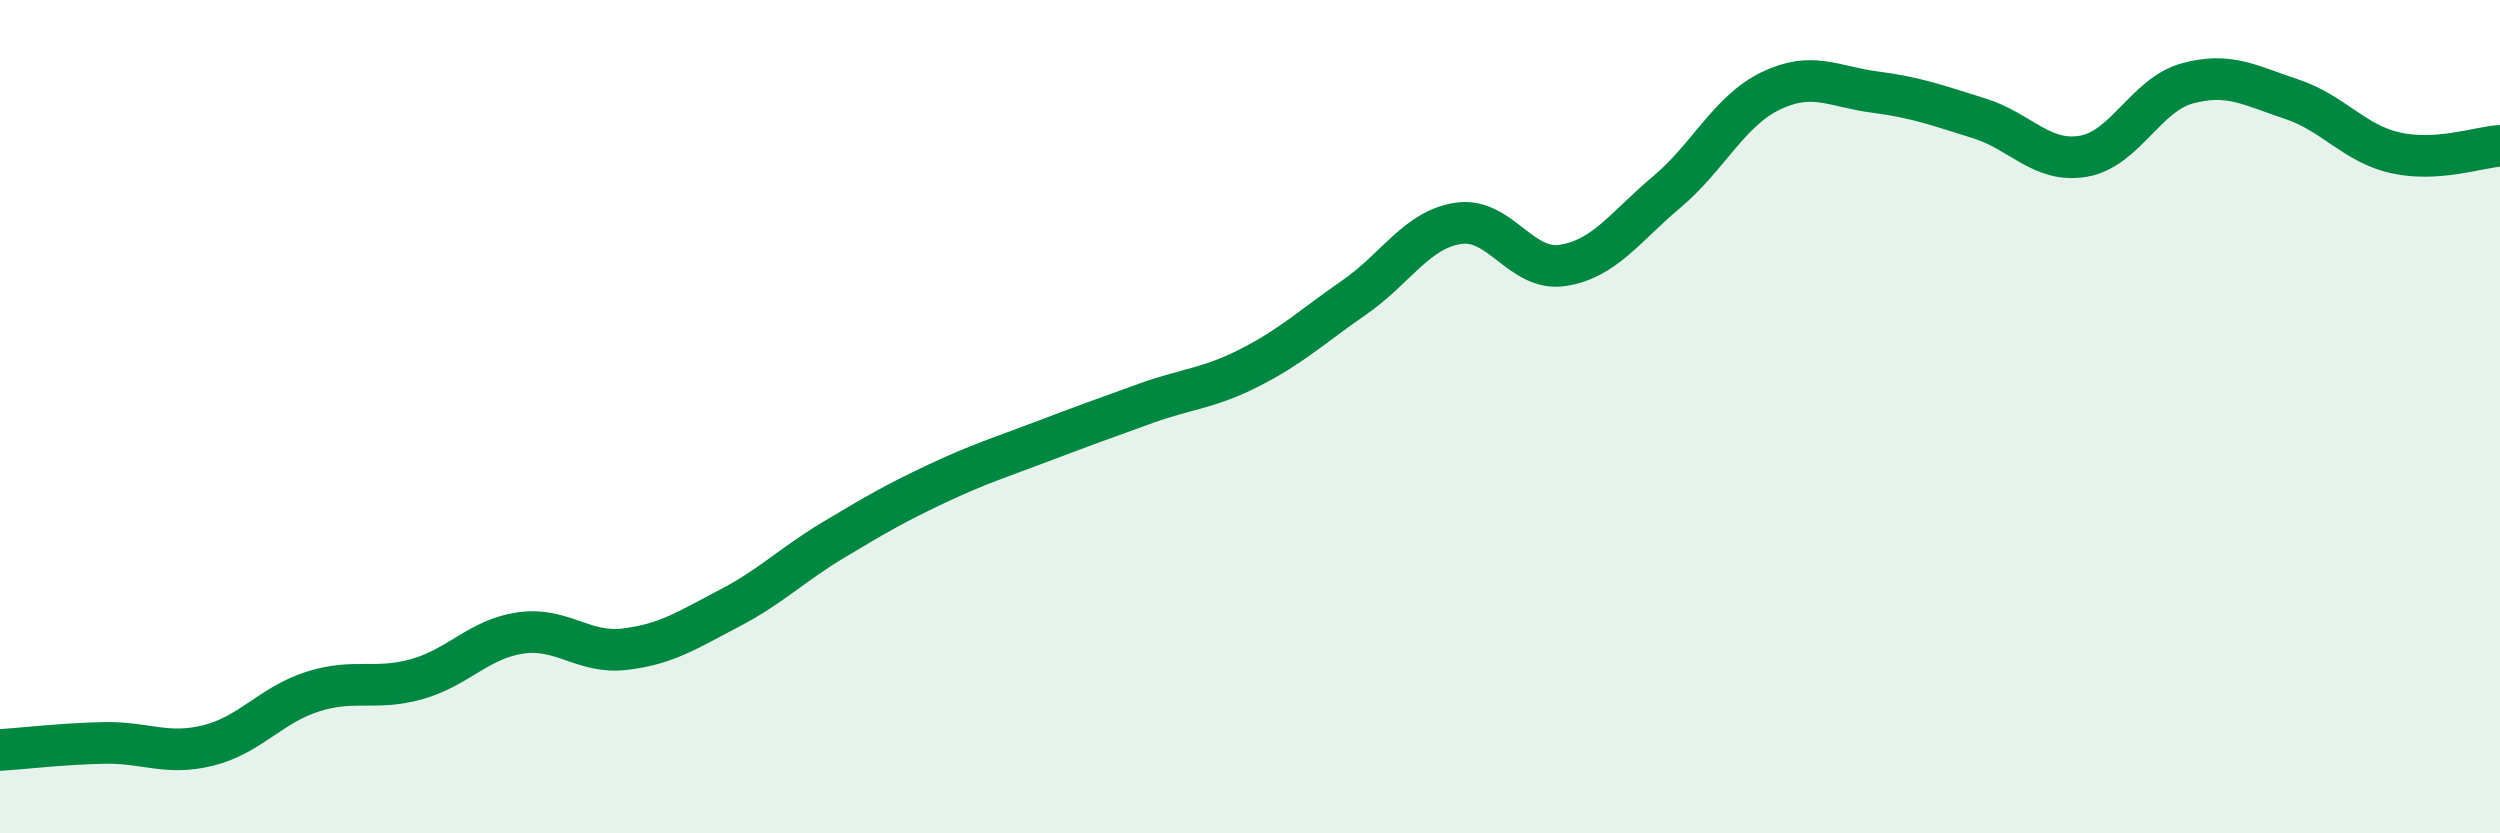
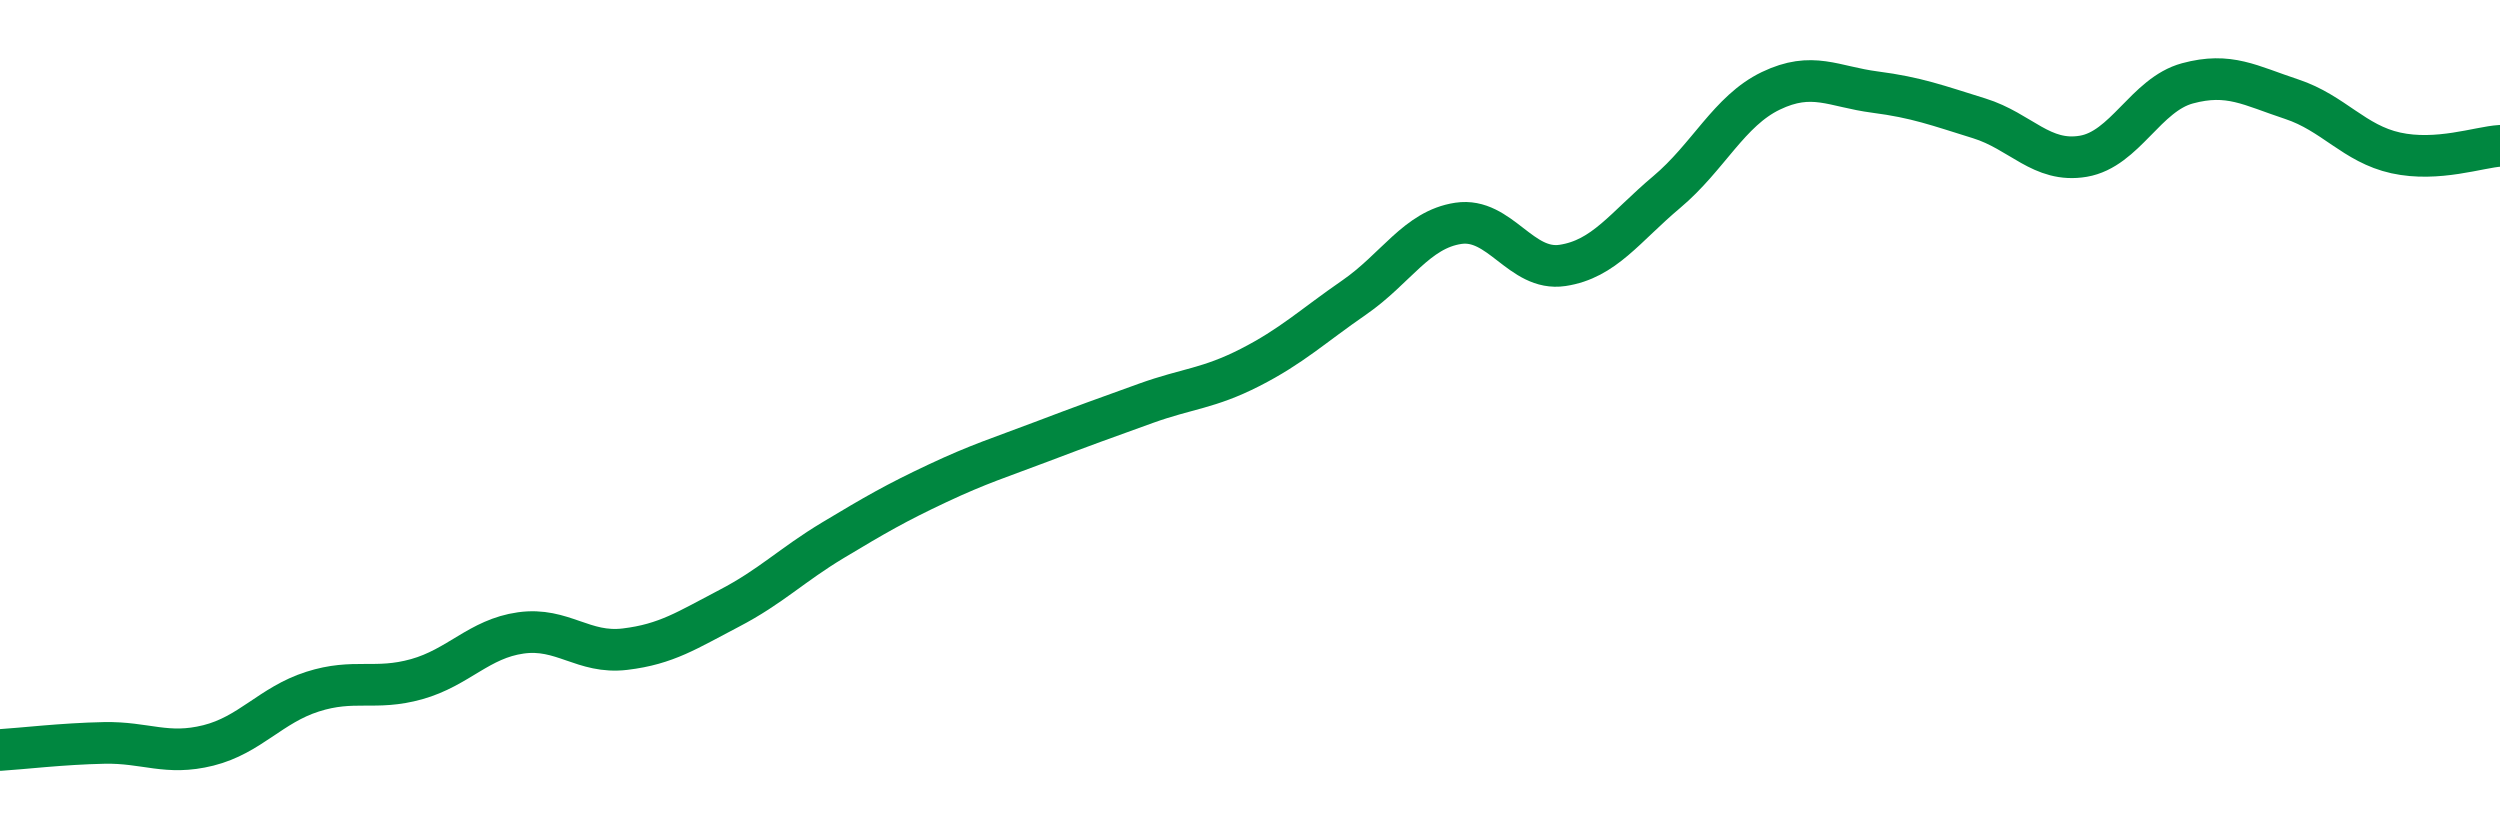
<svg xmlns="http://www.w3.org/2000/svg" width="60" height="20" viewBox="0 0 60 20">
-   <path d="M 0,18 C 0.5,17.97 1.5,17.85 2.5,17.83 C 3.5,17.81 4,18.14 5,17.89 C 6,17.64 6.5,16.92 7.5,16.6 C 8.5,16.28 9,16.58 10,16.3 C 11,16.02 11.5,15.33 12.5,15.19 C 13.5,15.05 14,15.7 15,15.58 C 16,15.46 16.5,15.12 17.5,14.6 C 18.5,14.08 19,13.56 20,12.96 C 21,12.36 21.5,12.07 22.5,11.6 C 23.5,11.13 24,10.98 25,10.6 C 26,10.22 26.5,10.04 27.5,9.68 C 28.5,9.32 29,9.33 30,8.82 C 31,8.31 31.5,7.83 32.5,7.14 C 33.5,6.45 34,5.51 35,5.36 C 36,5.21 36.5,6.52 37.5,6.37 C 38.5,6.22 39,5.45 40,4.61 C 41,3.77 41.5,2.66 42.5,2.18 C 43.5,1.7 44,2.08 45,2.21 C 46,2.34 46.5,2.53 47.5,2.84 C 48.5,3.15 49,3.92 50,3.75 C 51,3.58 51.5,2.27 52.5,2 C 53.5,1.73 54,2.05 55,2.38 C 56,2.71 56.5,3.45 57.5,3.67 C 58.5,3.89 59.5,3.53 60,3.5L60 20L0 20Z" fill="#008740" opacity="0.1" stroke-linecap="round" stroke-linejoin="round" />
  <path d="M 0,18 C 0.5,17.97 1.5,17.85 2.5,17.83 C 3.5,17.81 4,18.14 5,17.89 C 6,17.64 6.5,16.92 7.5,16.6 C 8.5,16.28 9,16.58 10,16.3 C 11,16.02 11.5,15.33 12.5,15.19 C 13.5,15.05 14,15.7 15,15.58 C 16,15.46 16.5,15.12 17.5,14.6 C 18.5,14.08 19,13.56 20,12.96 C 21,12.36 21.5,12.07 22.5,11.6 C 23.5,11.13 24,10.98 25,10.6 C 26,10.22 26.5,10.04 27.5,9.68 C 28.5,9.32 29,9.33 30,8.82 C 31,8.31 31.5,7.83 32.5,7.14 C 33.5,6.45 34,5.51 35,5.36 C 36,5.21 36.5,6.52 37.5,6.37 C 38.5,6.22 39,5.45 40,4.61 C 41,3.77 41.5,2.66 42.5,2.18 C 43.5,1.7 44,2.08 45,2.21 C 46,2.34 46.5,2.53 47.5,2.84 C 48.5,3.15 49,3.92 50,3.75 C 51,3.58 51.5,2.27 52.5,2 C 53.5,1.73 54,2.05 55,2.38 C 56,2.71 56.5,3.45 57.5,3.67 C 58.5,3.89 59.5,3.53 60,3.5" stroke="#008740" stroke-width="1" fill="none" stroke-linecap="round" stroke-linejoin="round" />
</svg>